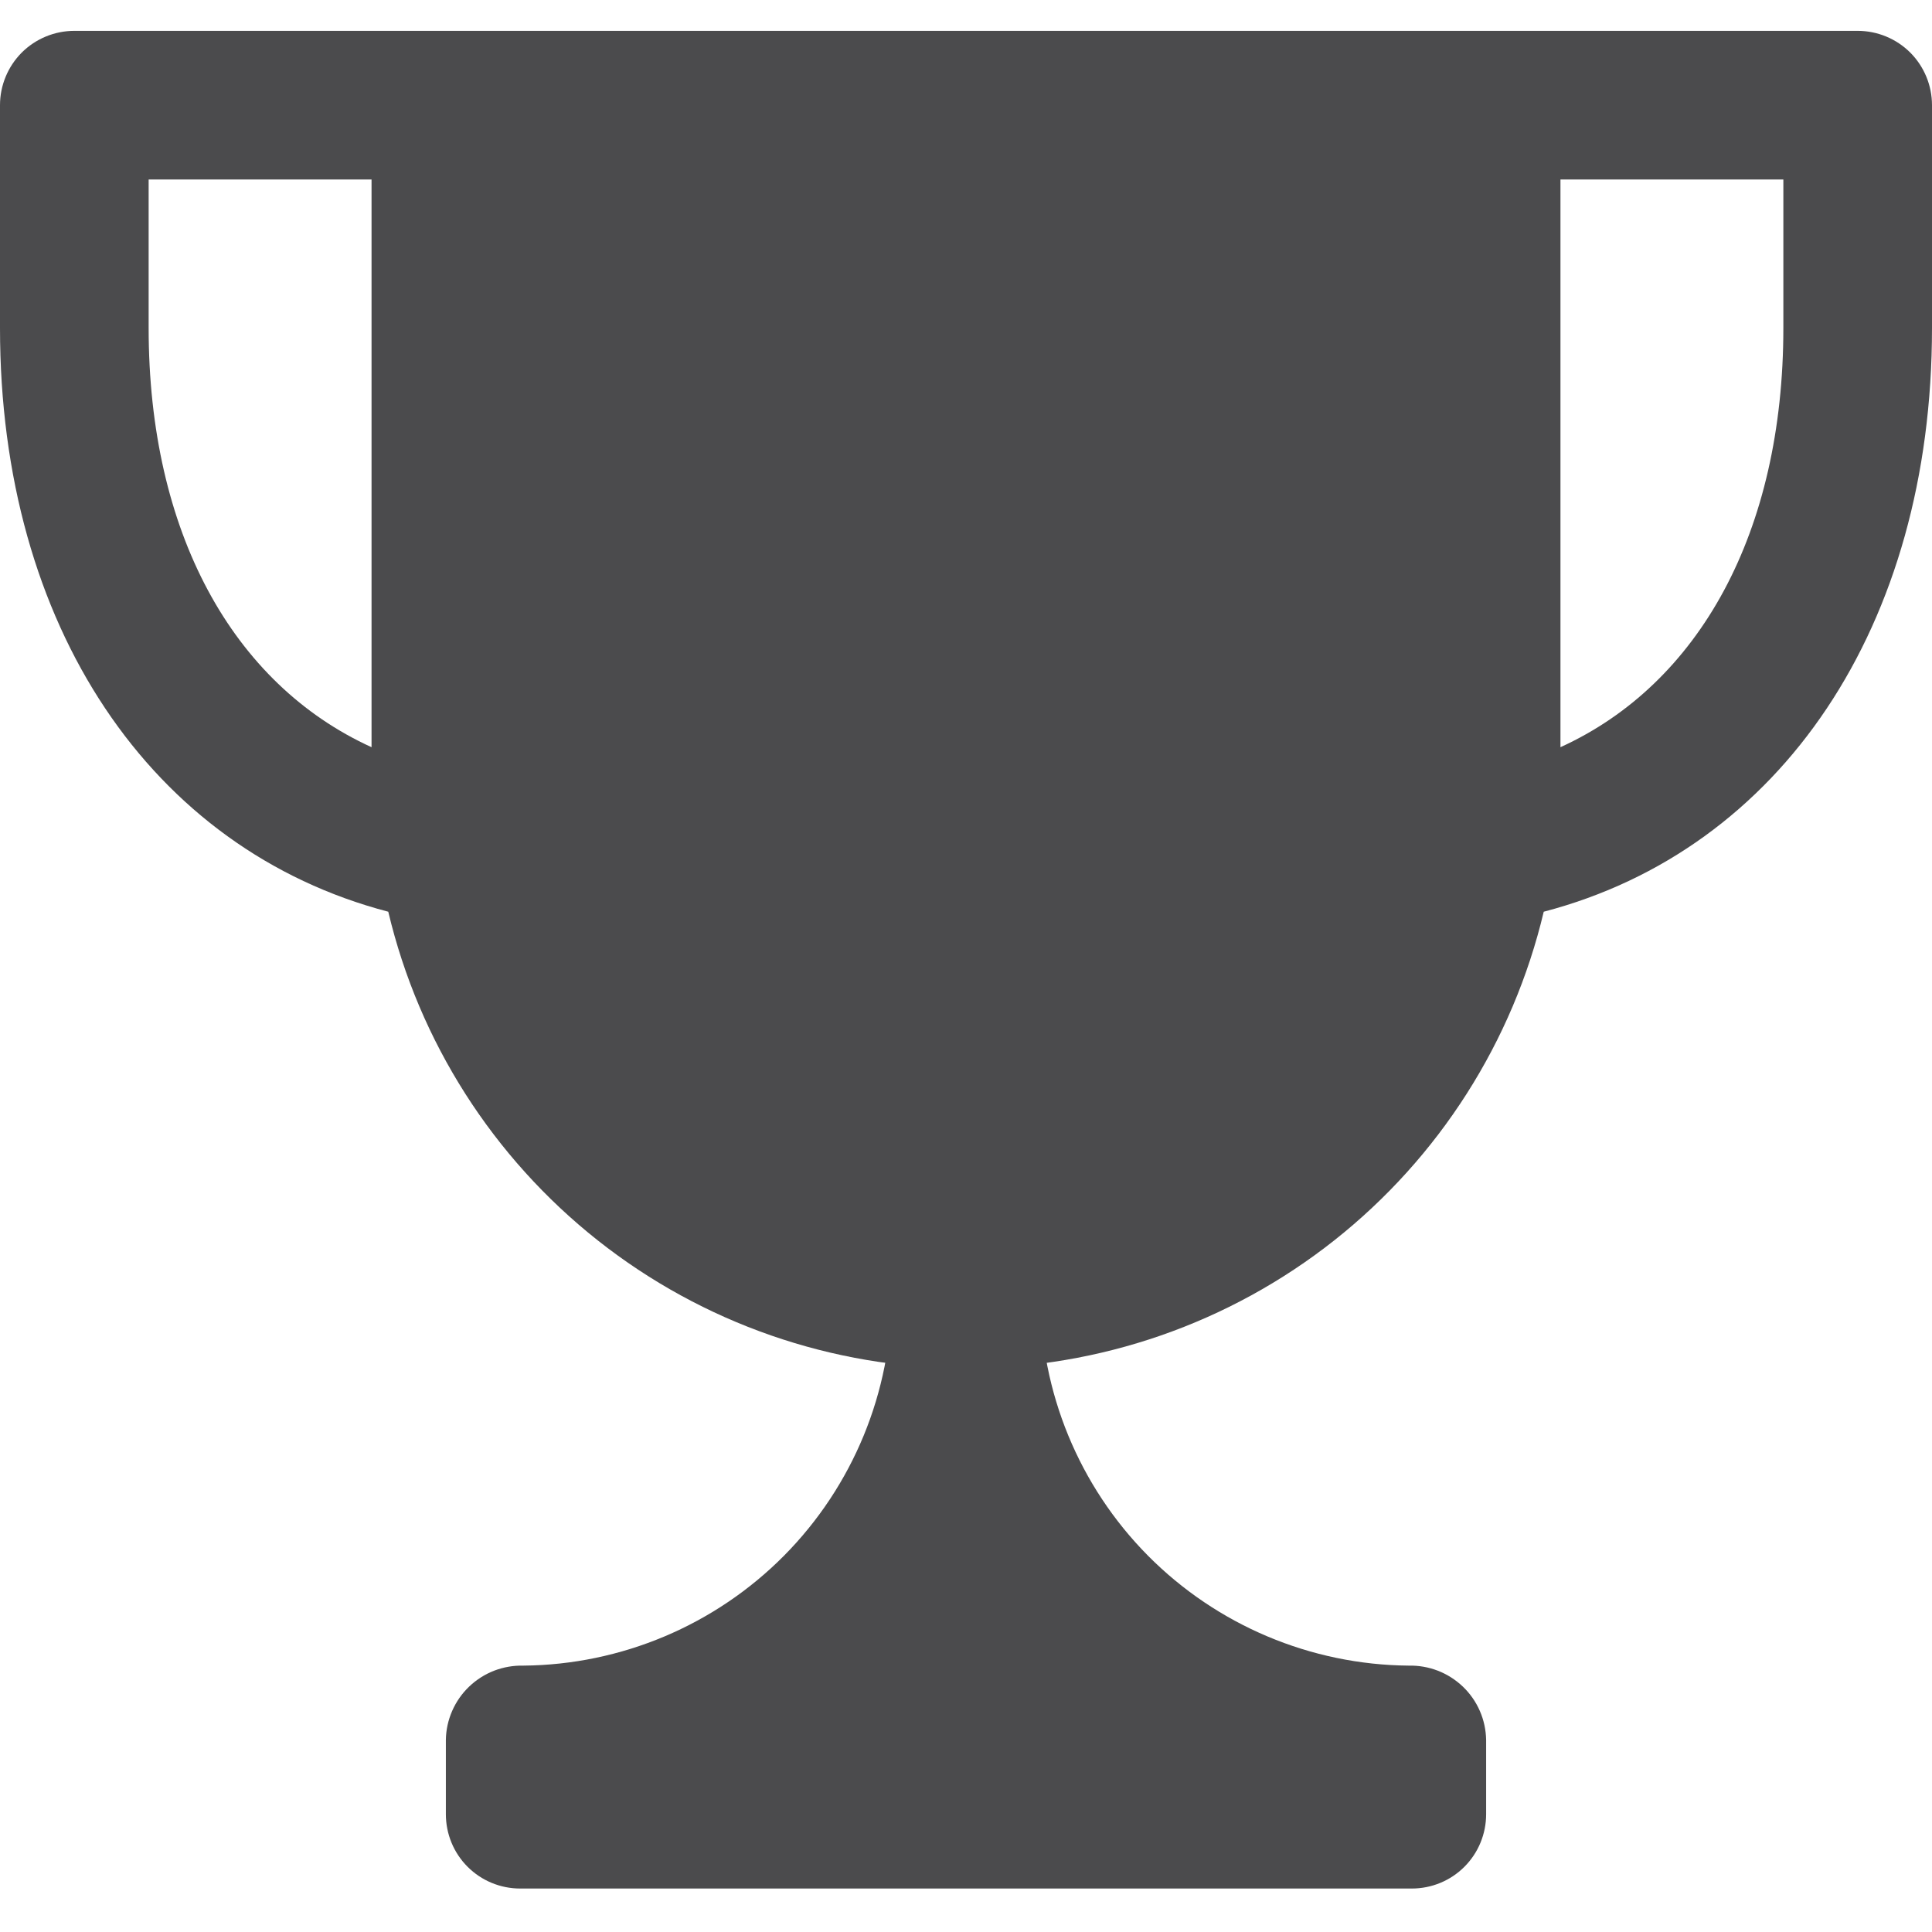
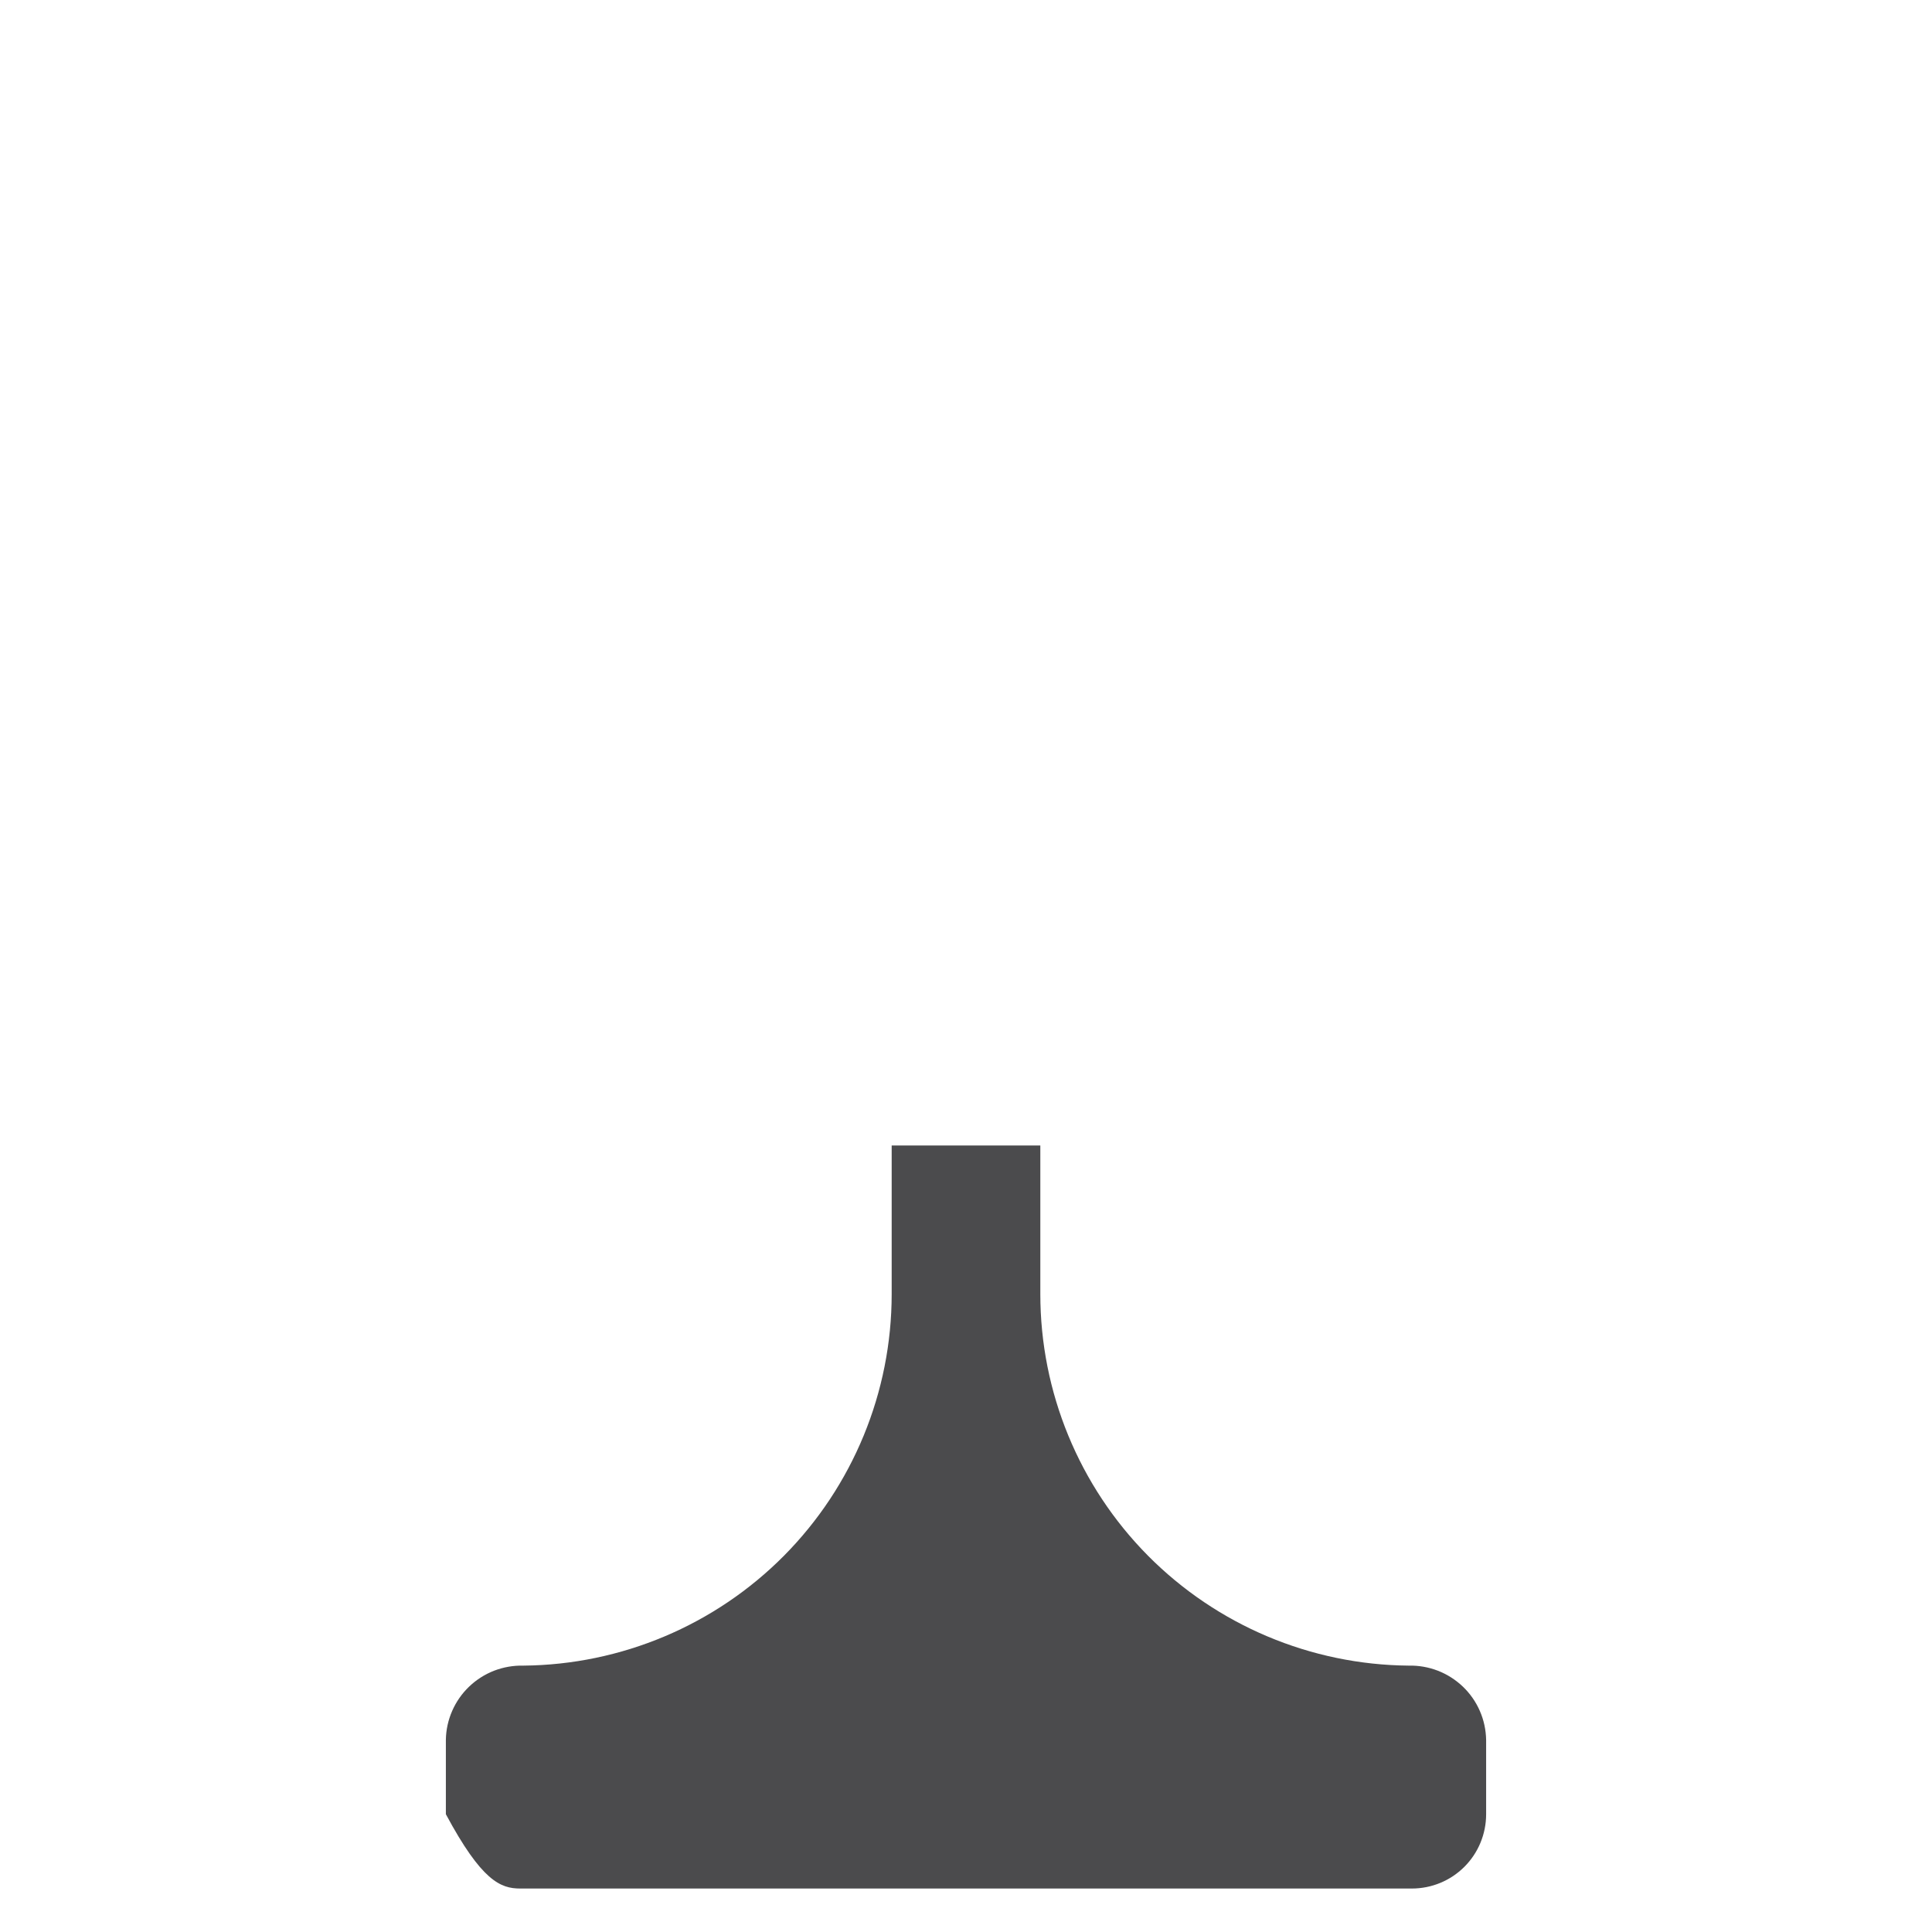
<svg xmlns="http://www.w3.org/2000/svg" width="32" height="32" viewBox="0 0 32 32" fill="none">
-   <path d="M23.332 27.588C21.709 27.574 20.157 26.919 19.014 25.767C17.872 24.614 17.231 23.057 17.231 21.434V18.973H14.769V21.434C14.769 23.057 14.128 24.614 12.986 25.767C11.843 26.919 10.291 27.574 8.668 27.588C8.503 27.584 8.339 27.613 8.184 27.672C8.03 27.732 7.889 27.822 7.77 27.936C7.651 28.05 7.555 28.187 7.489 28.339C7.423 28.49 7.387 28.653 7.385 28.819V30.049C7.385 30.376 7.514 30.689 7.745 30.92C7.976 31.151 8.289 31.28 8.615 31.28H23.384C23.711 31.28 24.024 31.151 24.255 30.92C24.486 30.689 24.615 30.376 24.615 30.049V28.819C24.612 28.653 24.577 28.49 24.511 28.339C24.445 28.187 24.349 28.05 24.23 27.936C24.11 27.822 23.97 27.732 23.815 27.672C23.661 27.613 23.497 27.584 23.332 27.588Z" fill="#4B4B4D" />
-   <path d="M30.769 0.511H1.231C0.904 0.511 0.591 0.641 0.36 0.871C0.13 1.102 0 1.415 0 1.742V5.434C0 10.364 2.498 14.072 6.431 15.101C6.942 17.254 8.165 19.172 9.901 20.545C11.638 21.918 13.787 22.664 16 22.664C18.213 22.664 20.362 21.918 22.099 20.545C23.835 19.172 25.058 17.254 25.569 15.101C29.502 14.072 32 10.364 32 5.434V1.742C32 1.415 31.87 1.102 31.64 0.871C31.409 0.641 31.096 0.511 30.769 0.511ZM2.462 5.434V2.973H6.154V12.376C3.851 11.327 2.462 8.811 2.462 5.434ZM29.538 5.434C29.538 8.811 28.149 11.327 25.846 12.376V2.973H29.538V5.434Z" fill="#4B4B4D" />
+   <path d="M23.332 27.588C21.709 27.574 20.157 26.919 19.014 25.767C17.872 24.614 17.231 23.057 17.231 21.434V18.973H14.769V21.434C14.769 23.057 14.128 24.614 12.986 25.767C11.843 26.919 10.291 27.574 8.668 27.588C8.503 27.584 8.339 27.613 8.184 27.672C8.03 27.732 7.889 27.822 7.77 27.936C7.651 28.05 7.555 28.187 7.489 28.339C7.423 28.49 7.387 28.653 7.385 28.819V30.049C7.976 31.151 8.289 31.28 8.615 31.28H23.384C23.711 31.28 24.024 31.151 24.255 30.92C24.486 30.689 24.615 30.376 24.615 30.049V28.819C24.612 28.653 24.577 28.49 24.511 28.339C24.445 28.187 24.349 28.05 24.23 27.936C24.11 27.822 23.97 27.732 23.815 27.672C23.661 27.613 23.497 27.584 23.332 27.588Z" fill="#4B4B4D" />
</svg>